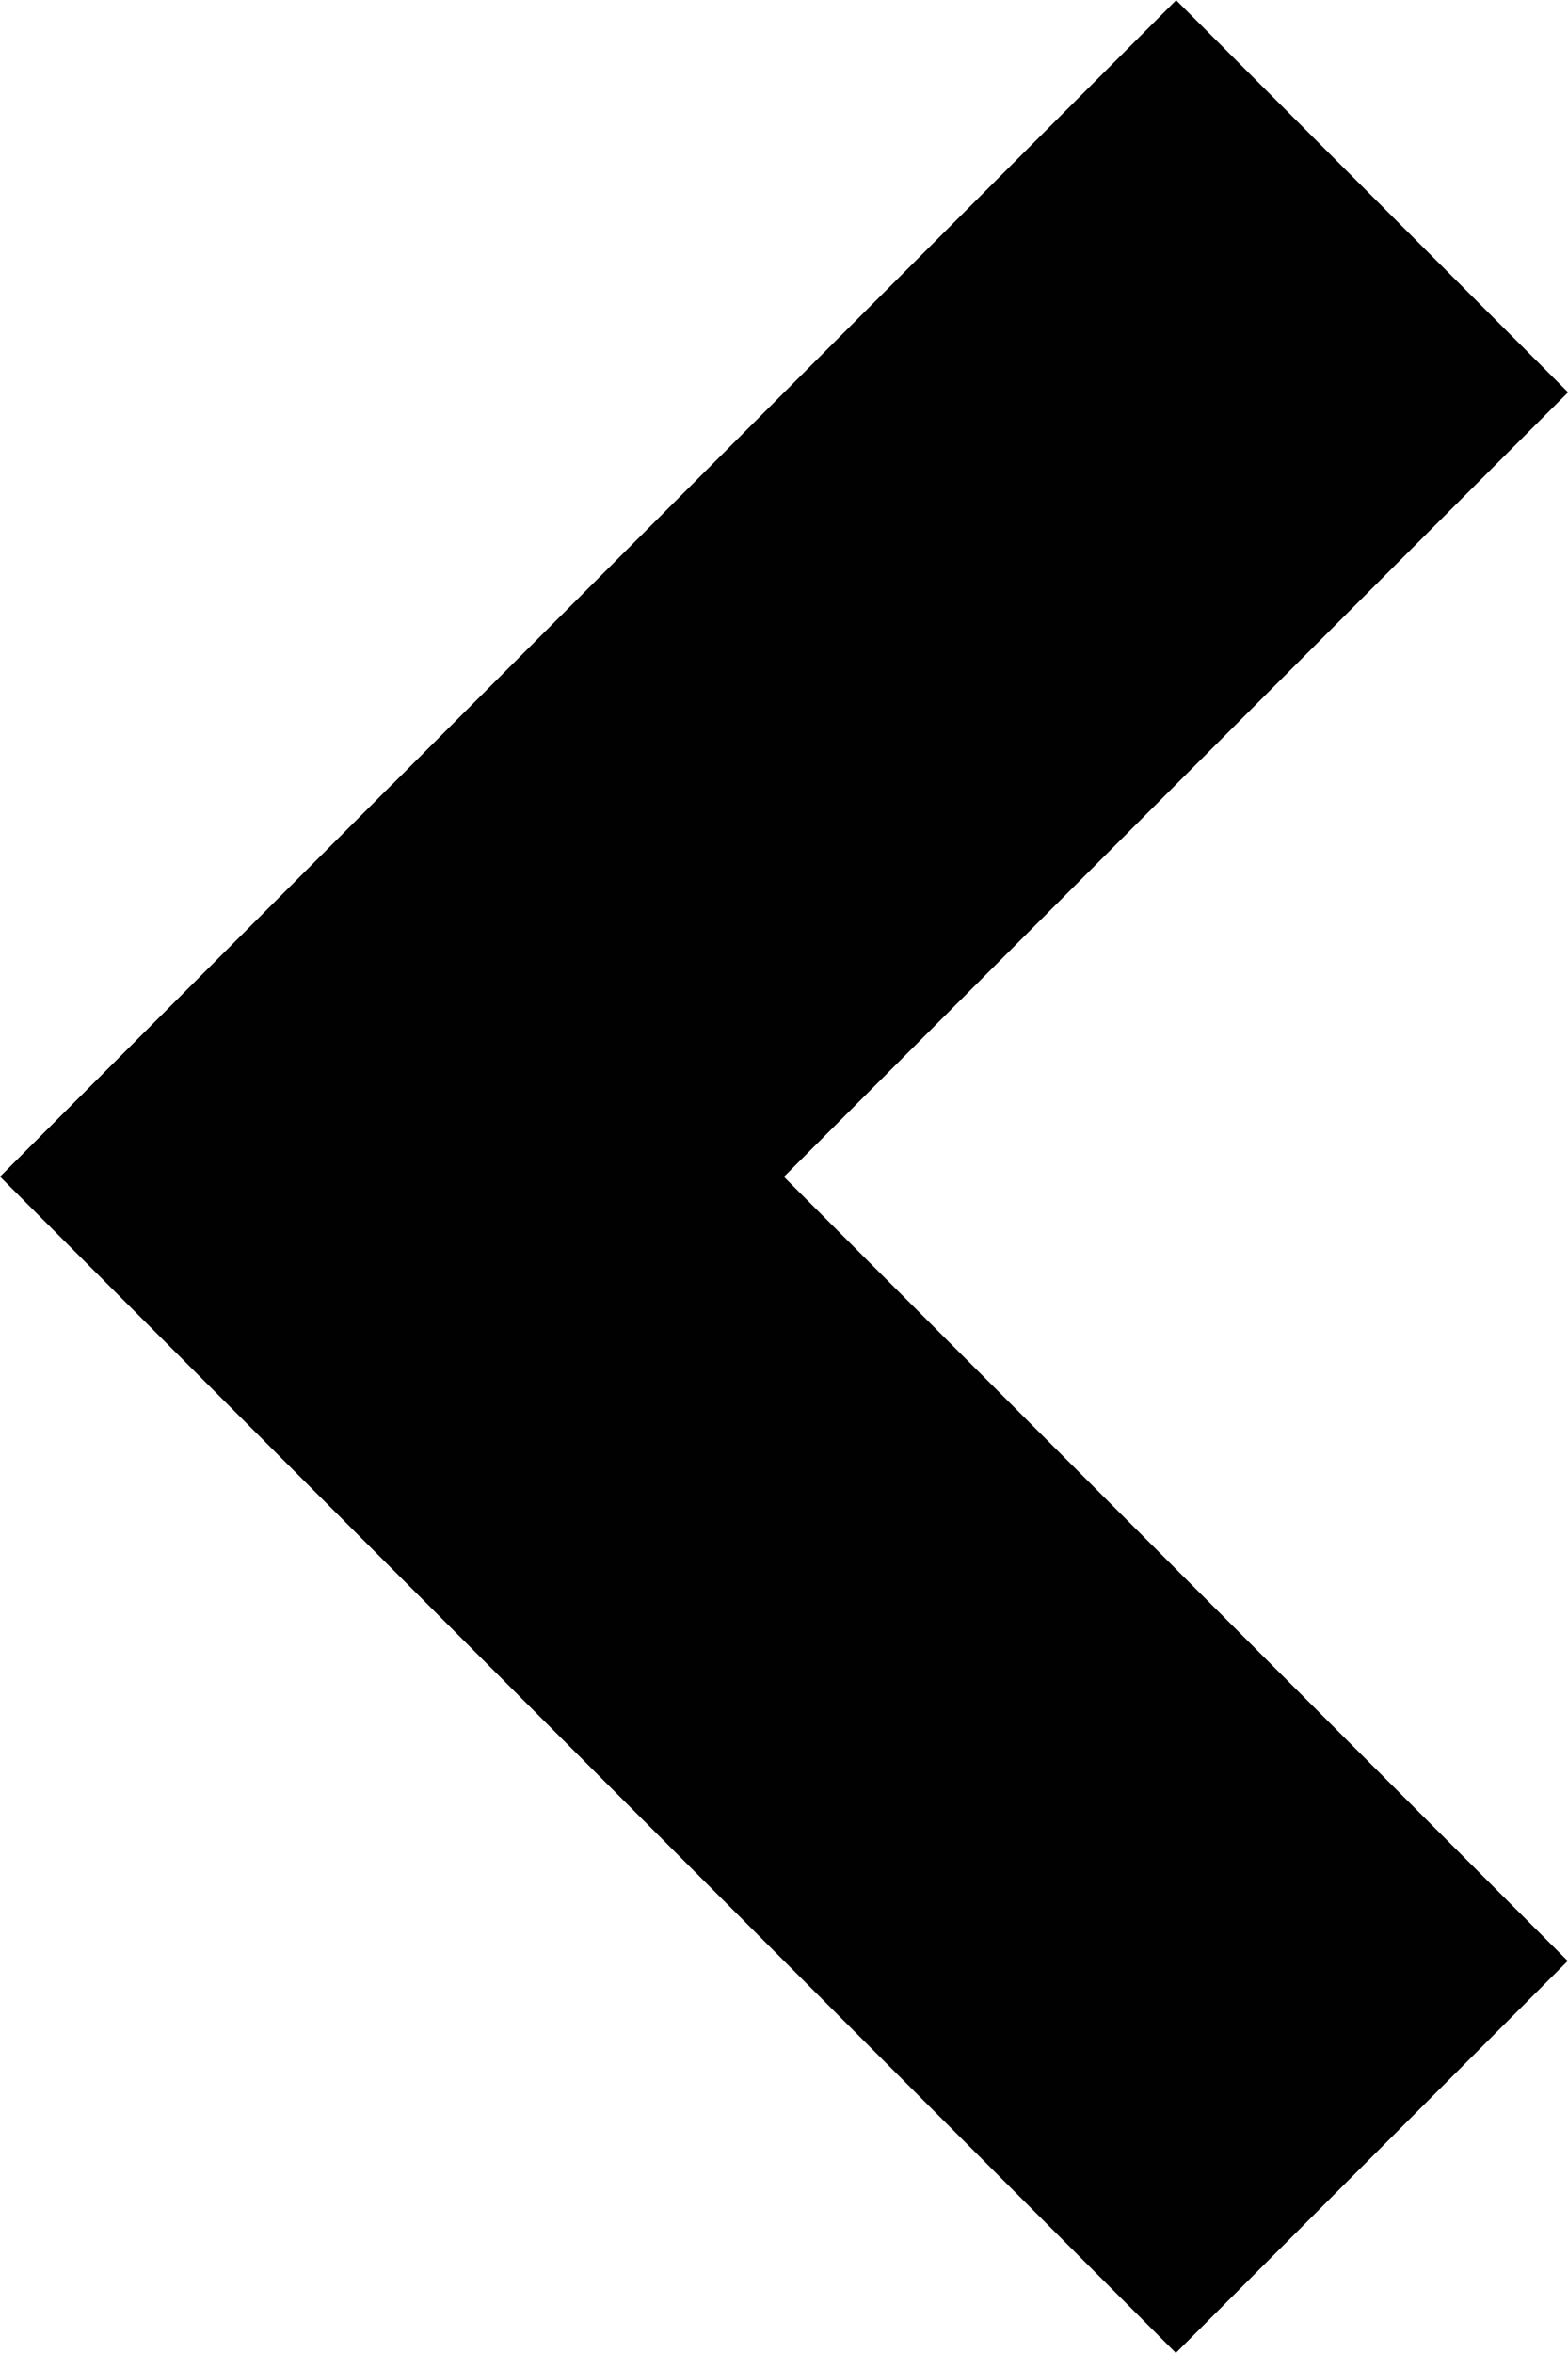
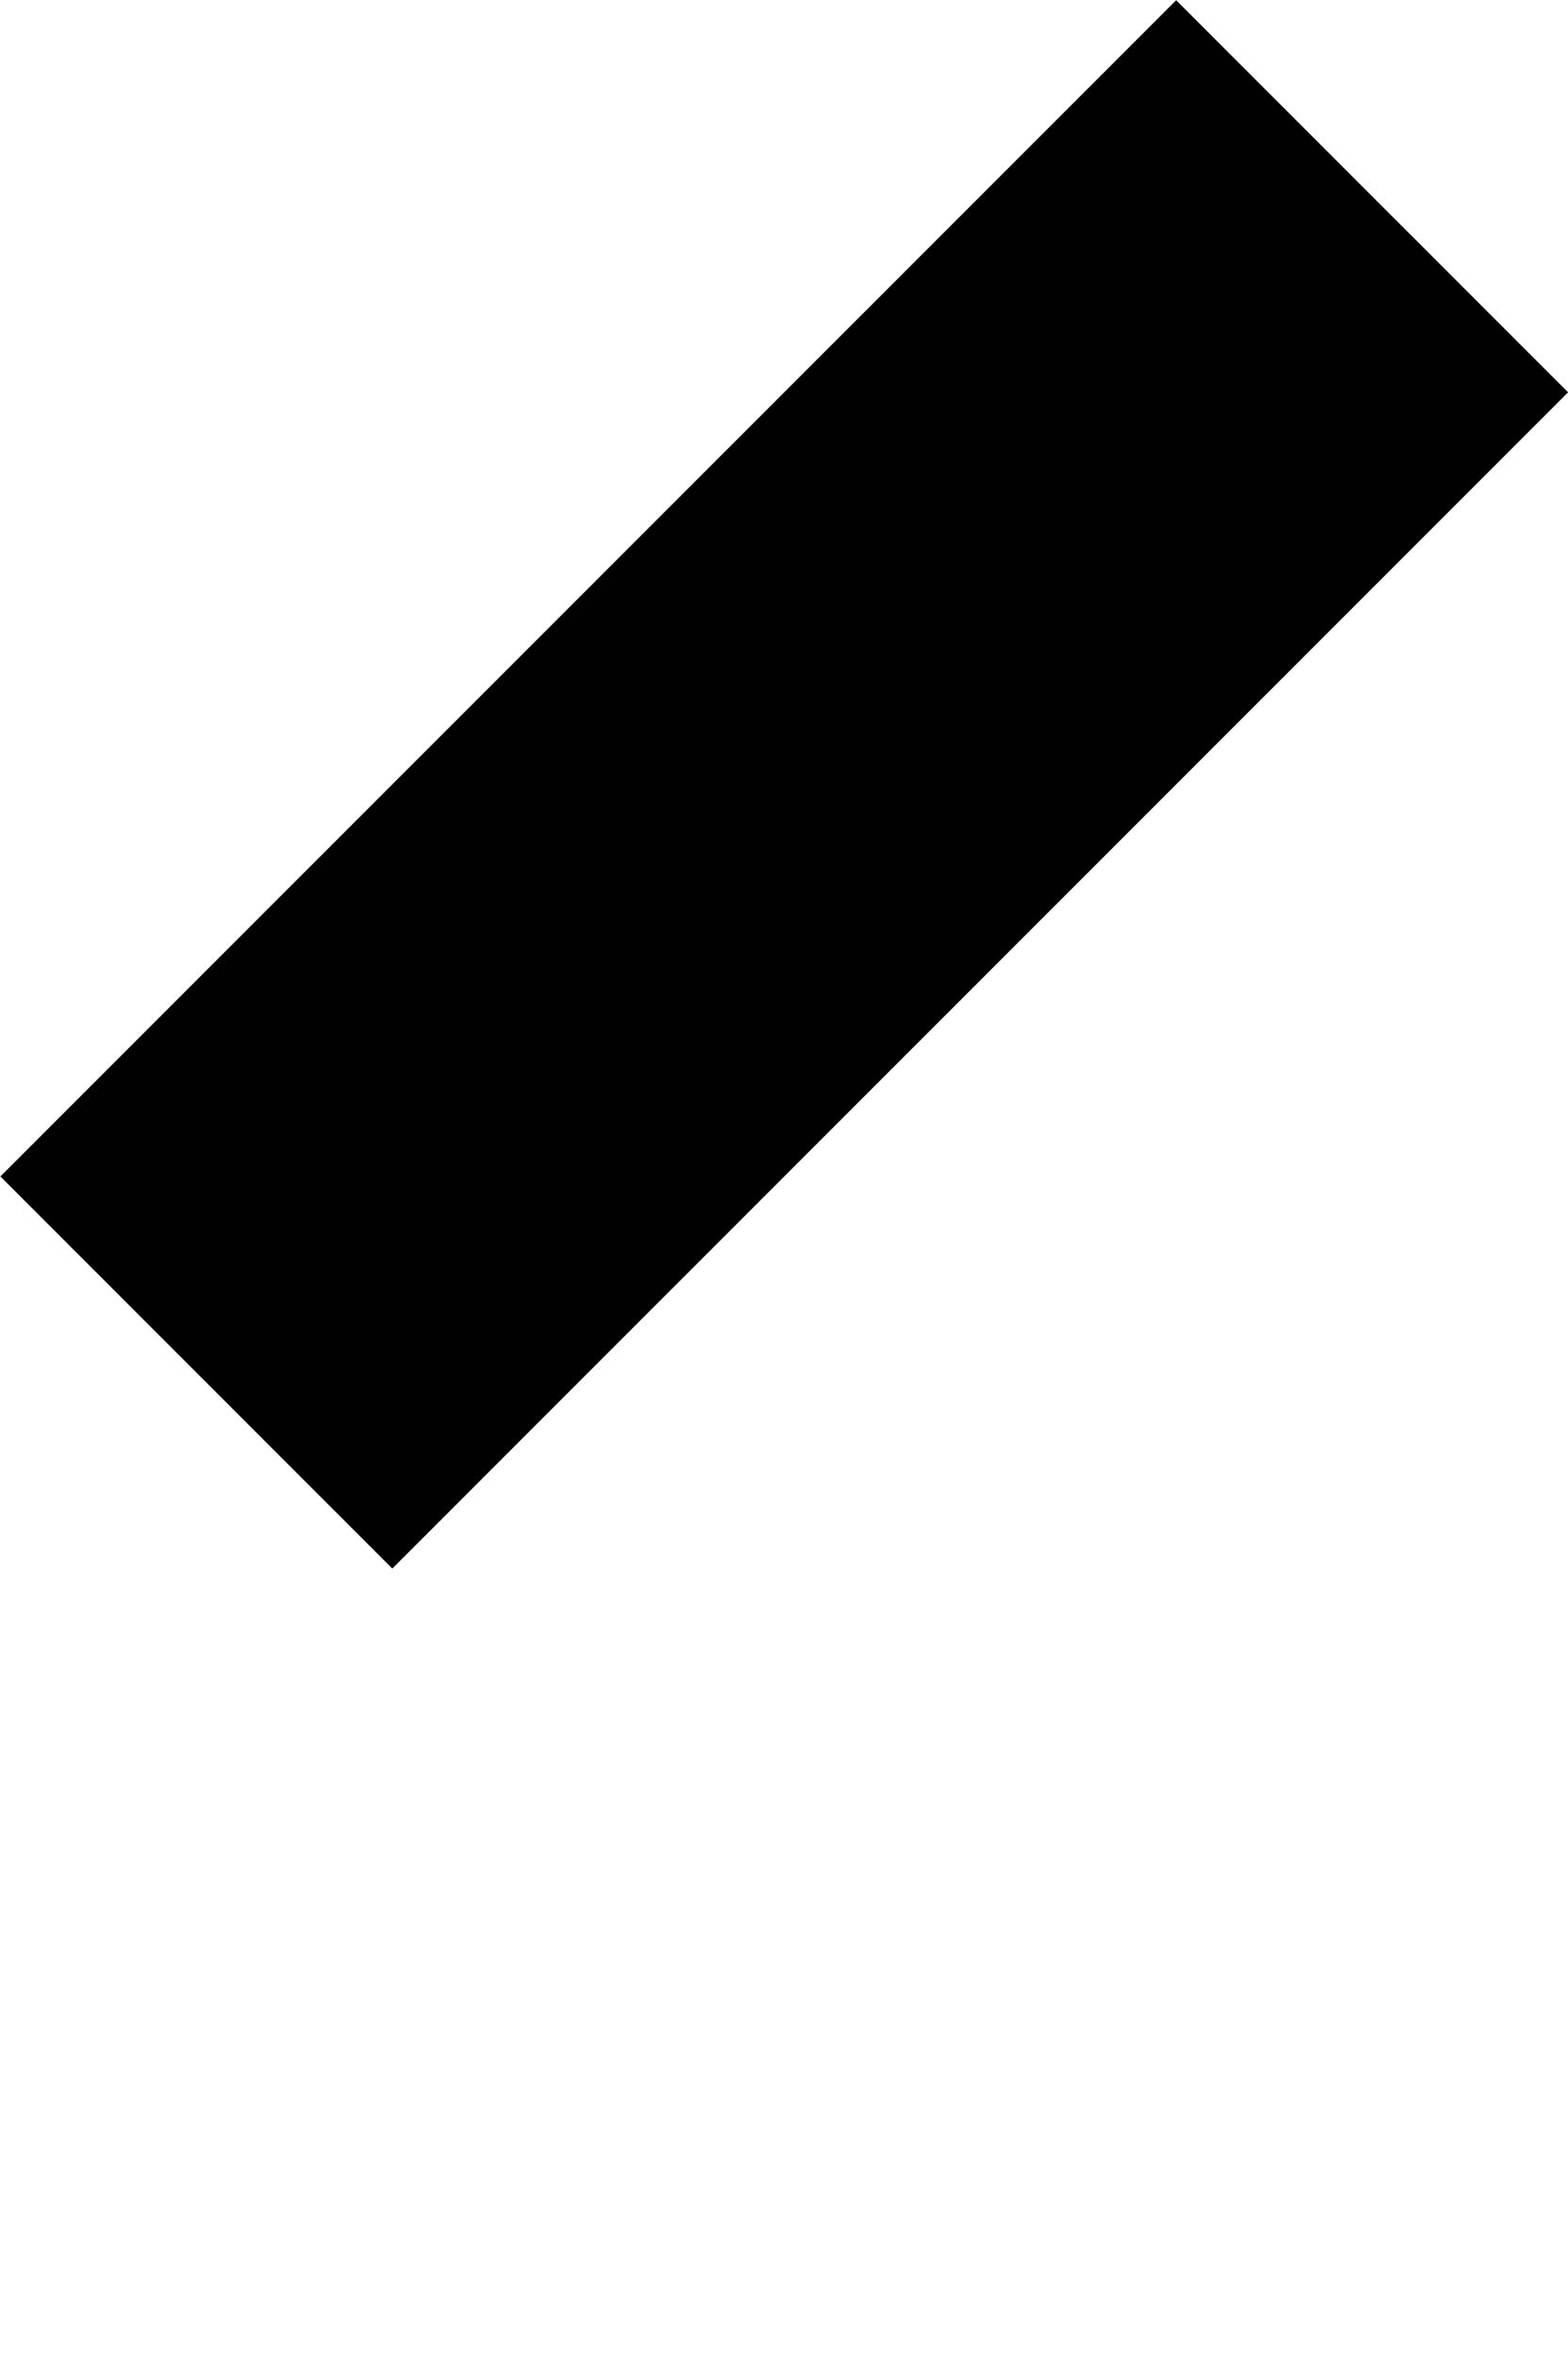
<svg xmlns="http://www.w3.org/2000/svg" version="1.0" id="Warstwa_1" x="0px" y="0px" width="14.143px" height="21.213px" viewBox="0 0 14.143 21.213" enable-background="new 0 0 14.143 21.213" xml:space="preserve">
  <rect x="-0.429" y="4.571" transform="matrix(-0.707 0.707 -0.707 -0.707 17.072 7.072)" fill="#010101" width="15" height="5" />
-   <rect x="-0.428" y="11.643" transform="matrix(-0.707 -0.707 0.707 -0.707 2.072 29.143)" fill="#010101" width="15" height="4.999" />
</svg>